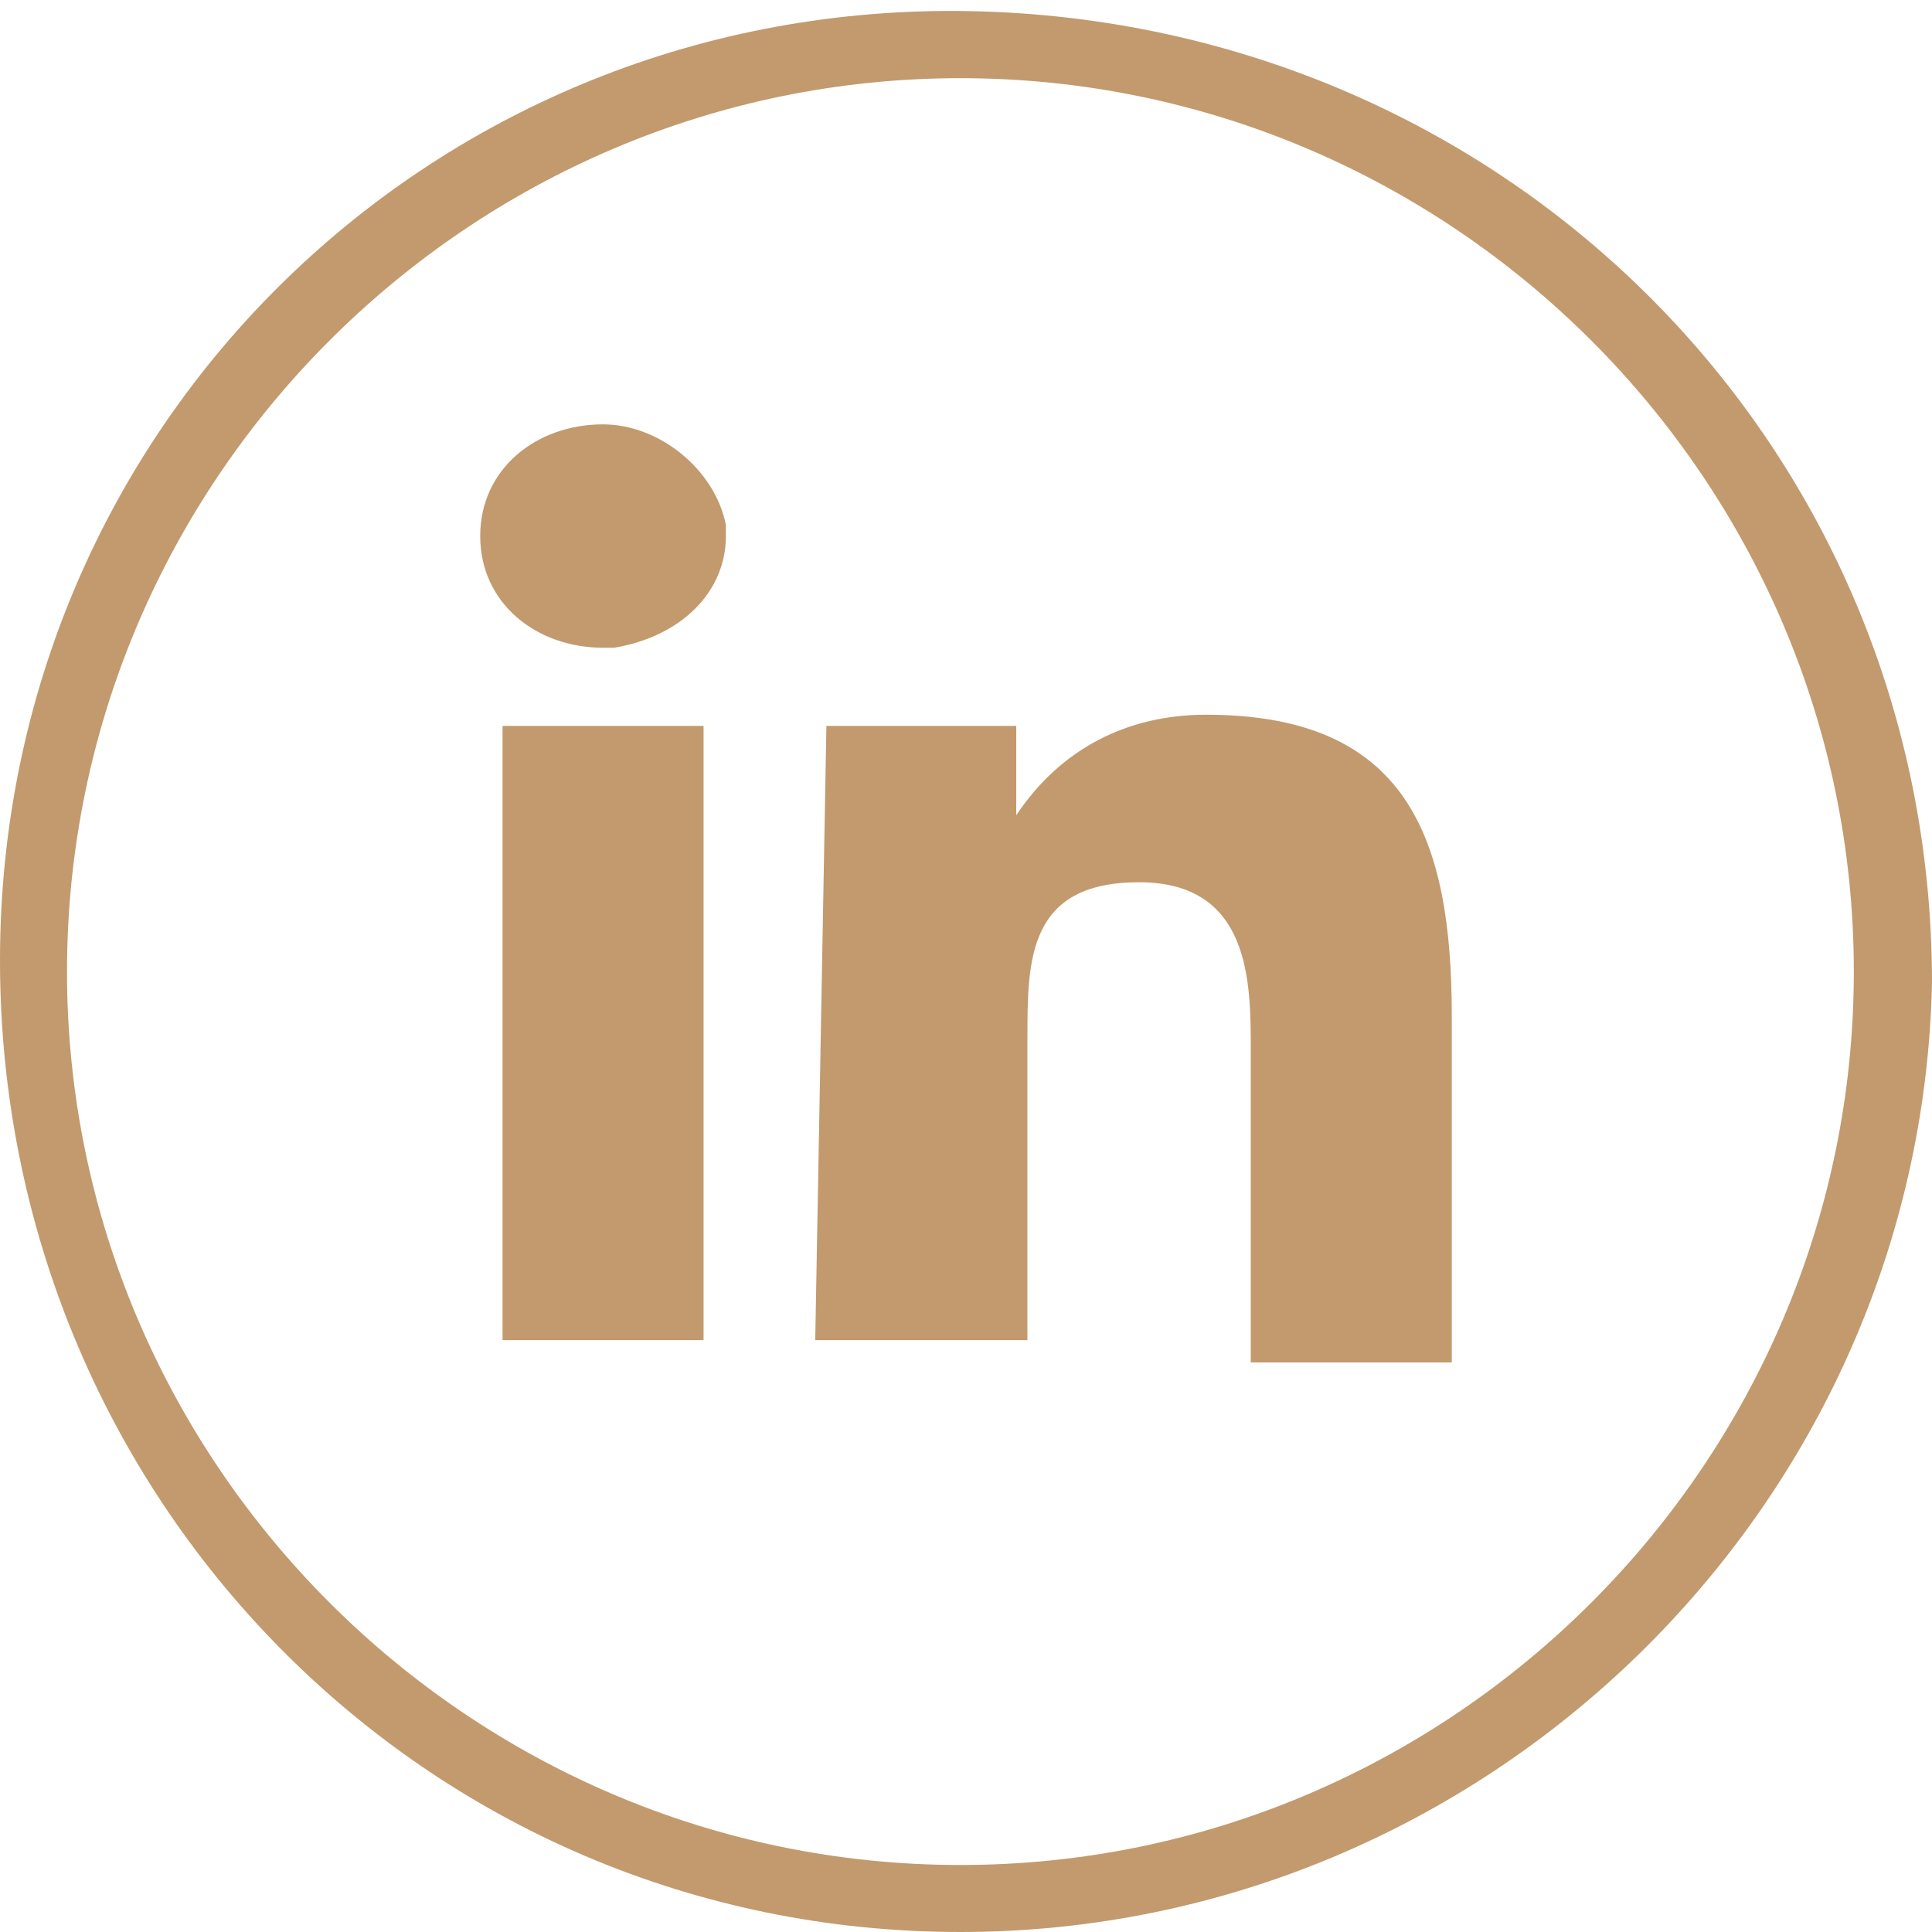
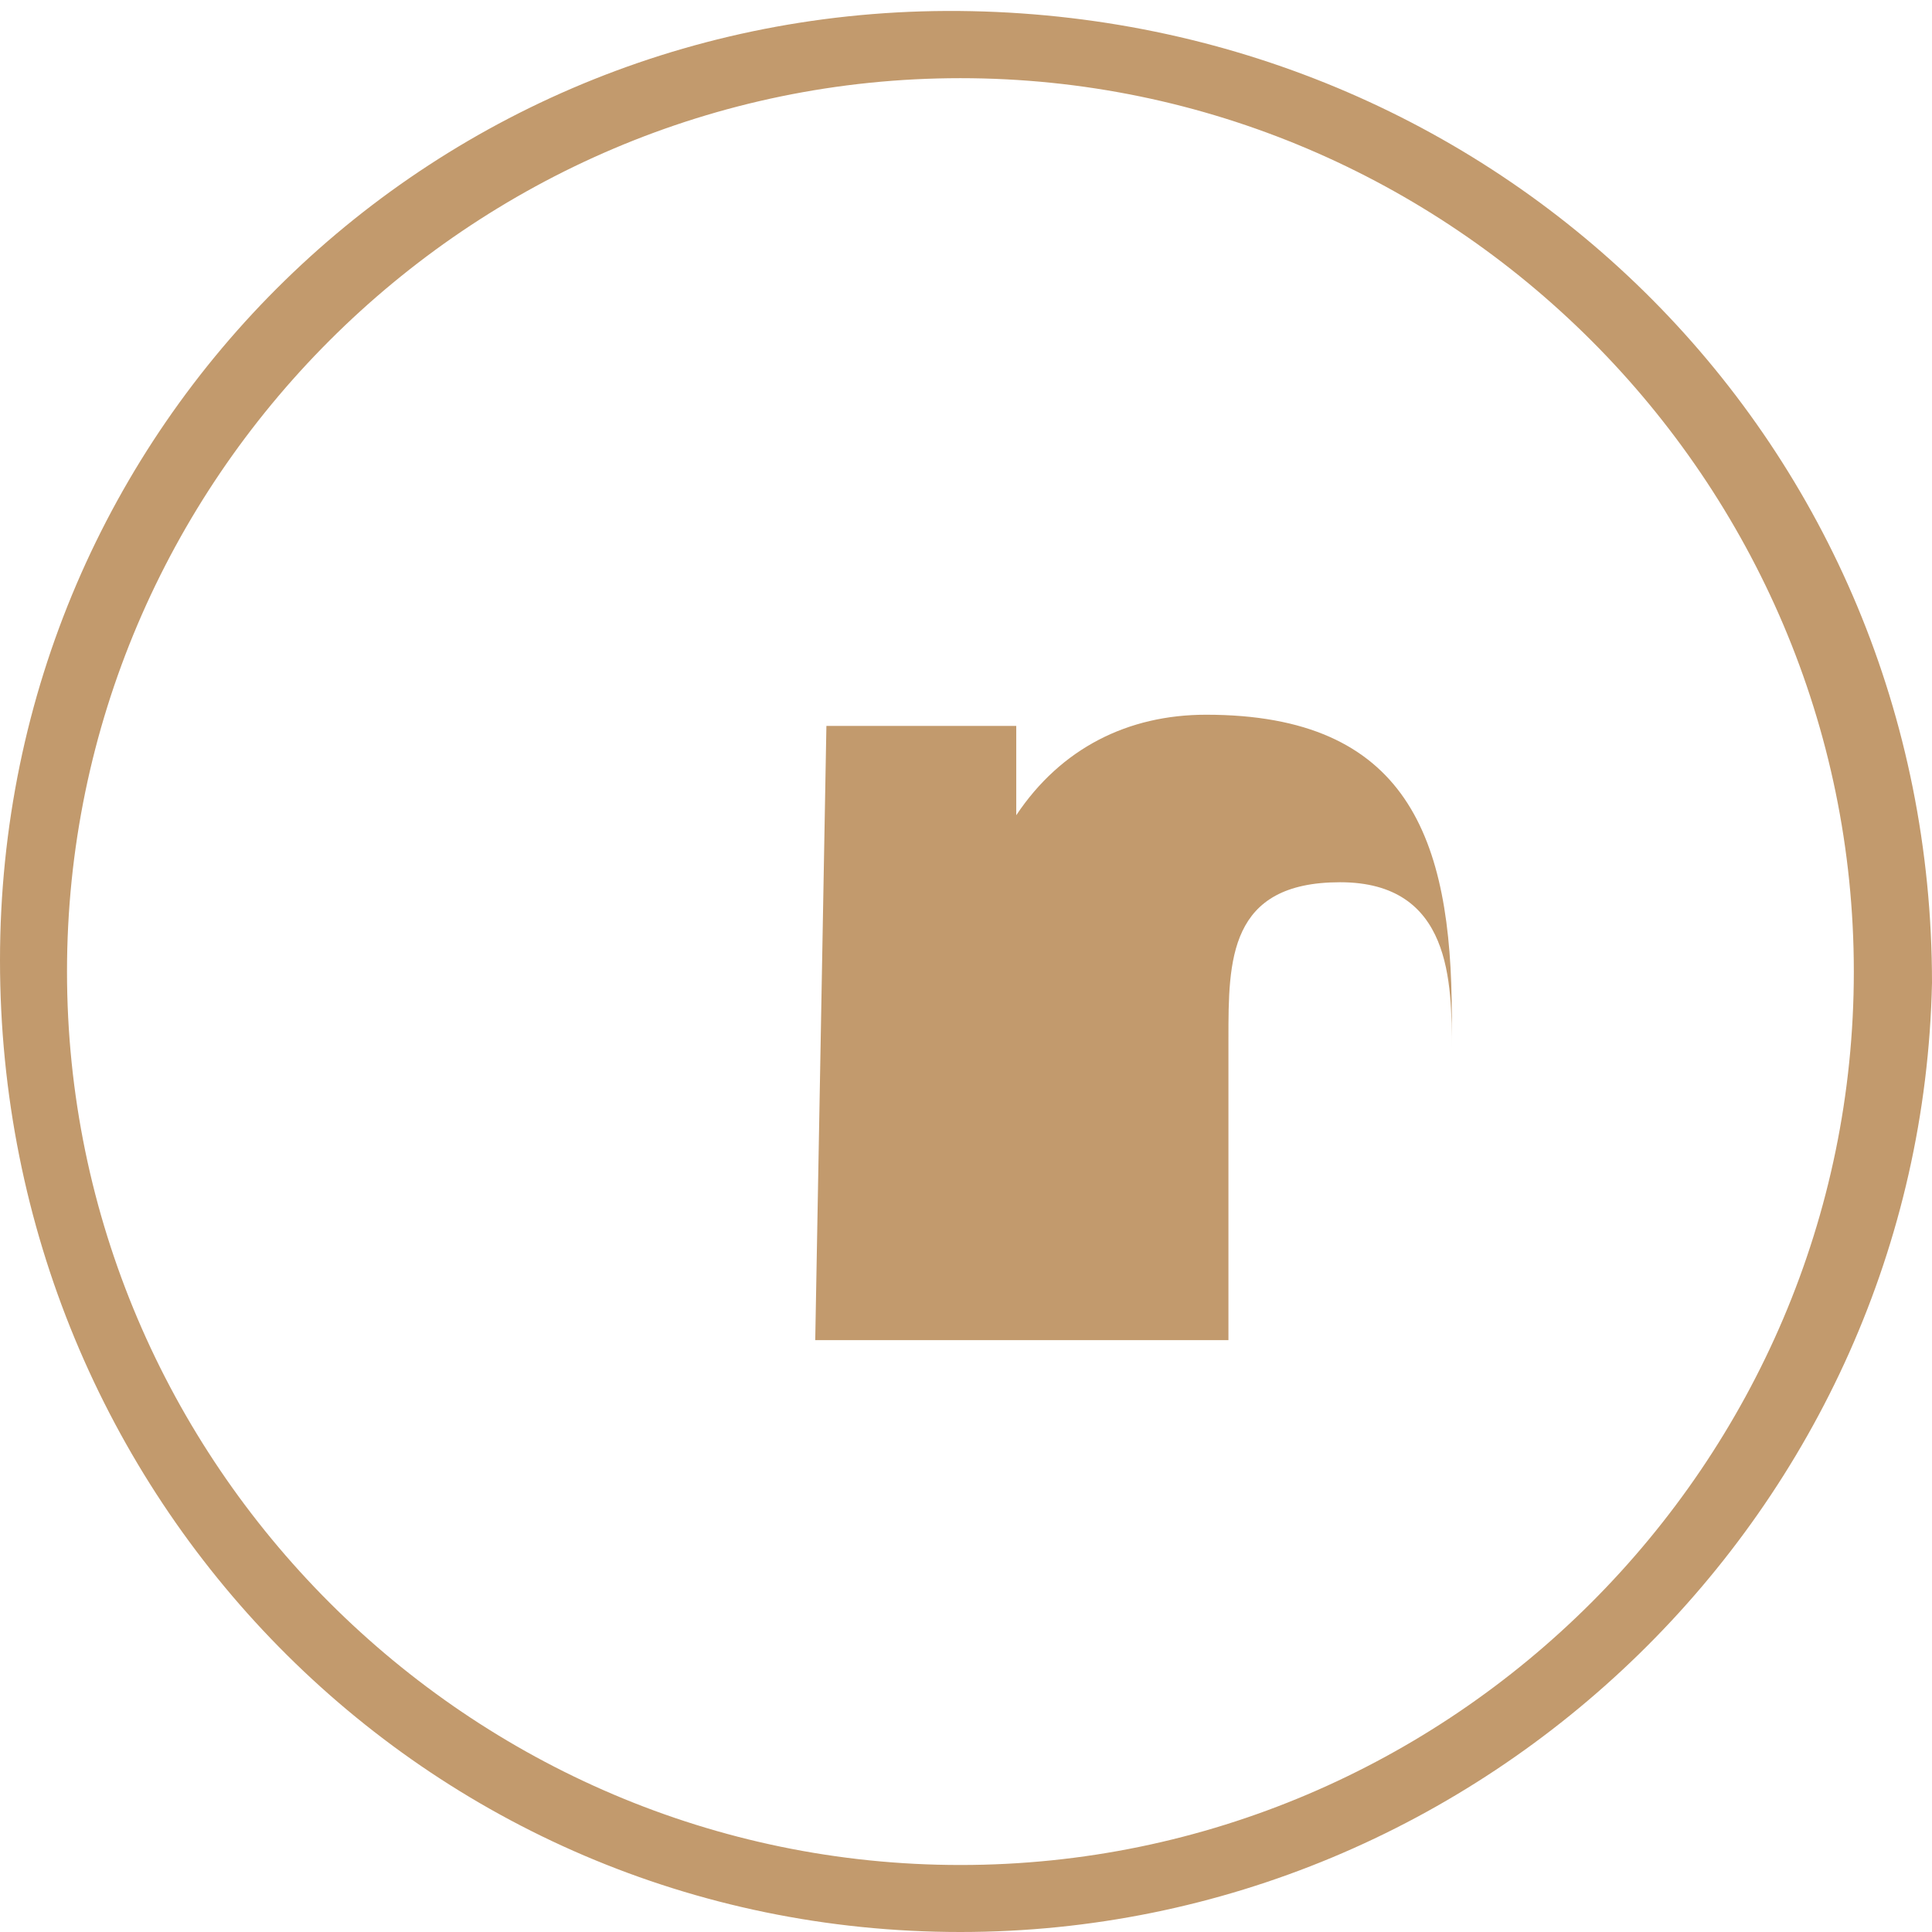
<svg xmlns="http://www.w3.org/2000/svg" version="1.1" id="Ebene_1" x="0px" y="0px" viewBox="0 0 17.3 17.3" style="enable-background:new 0 0 17.3 17.3;" xml:space="preserve">
  <style type="text/css">
	.st0{fill:#C29A6D;}
</style>
  <path id="Pfad_973" class="st0" d="M8.6,17.3L8.6,17.3C3.8,17.3,0,13.4,0,8.6S3.9,0,8.7,0.1s8.6,3.9,8.6,8.7l0,0  C17.2,13.5,13.3,17.3,8.6,17.3z M8.6,0.7c-4.4,0-8,3.6-8,8s3.6,8,8,8s8-3.6,8-8l0,0C16.6,4.3,13,0.7,8.6,0.7L8.6,0.7z" />
-   <path id="Pfad_969" class="st0" d="M5.4,3.8c0.5,0,1,0.4,1.1,0.9l0,0v0.1c0,0.5-0.4,0.9-1,1H5.4c-0.6,0-1.1-0.4-1.1-1l0,0  C4.3,4.2,4.8,3.8,5.4,3.8L5.4,3.8 M4.5,6.5h1.8V12H4.5V6.5z" />
-   <path id="Pfad_970" class="st0" d="M7.4,6.5h1.7v0.8l0,0c0.4-0.6,1-0.9,1.7-0.9c1.8,0,2.2,1.1,2.2,2.7v3.1h-1.8V9.4  c0-0.6,0-1.5-1-1.5s-1,0.7-1,1.4V12H7.3L7.4,6.5L7.4,6.5z" />
+   <path id="Pfad_970" class="st0" d="M7.4,6.5h1.7v0.8l0,0c0.4-0.6,1-0.9,1.7-0.9c1.8,0,2.2,1.1,2.2,2.7v3.1V9.4  c0-0.6,0-1.5-1-1.5s-1,0.7-1,1.4V12H7.3L7.4,6.5L7.4,6.5z" />
</svg>